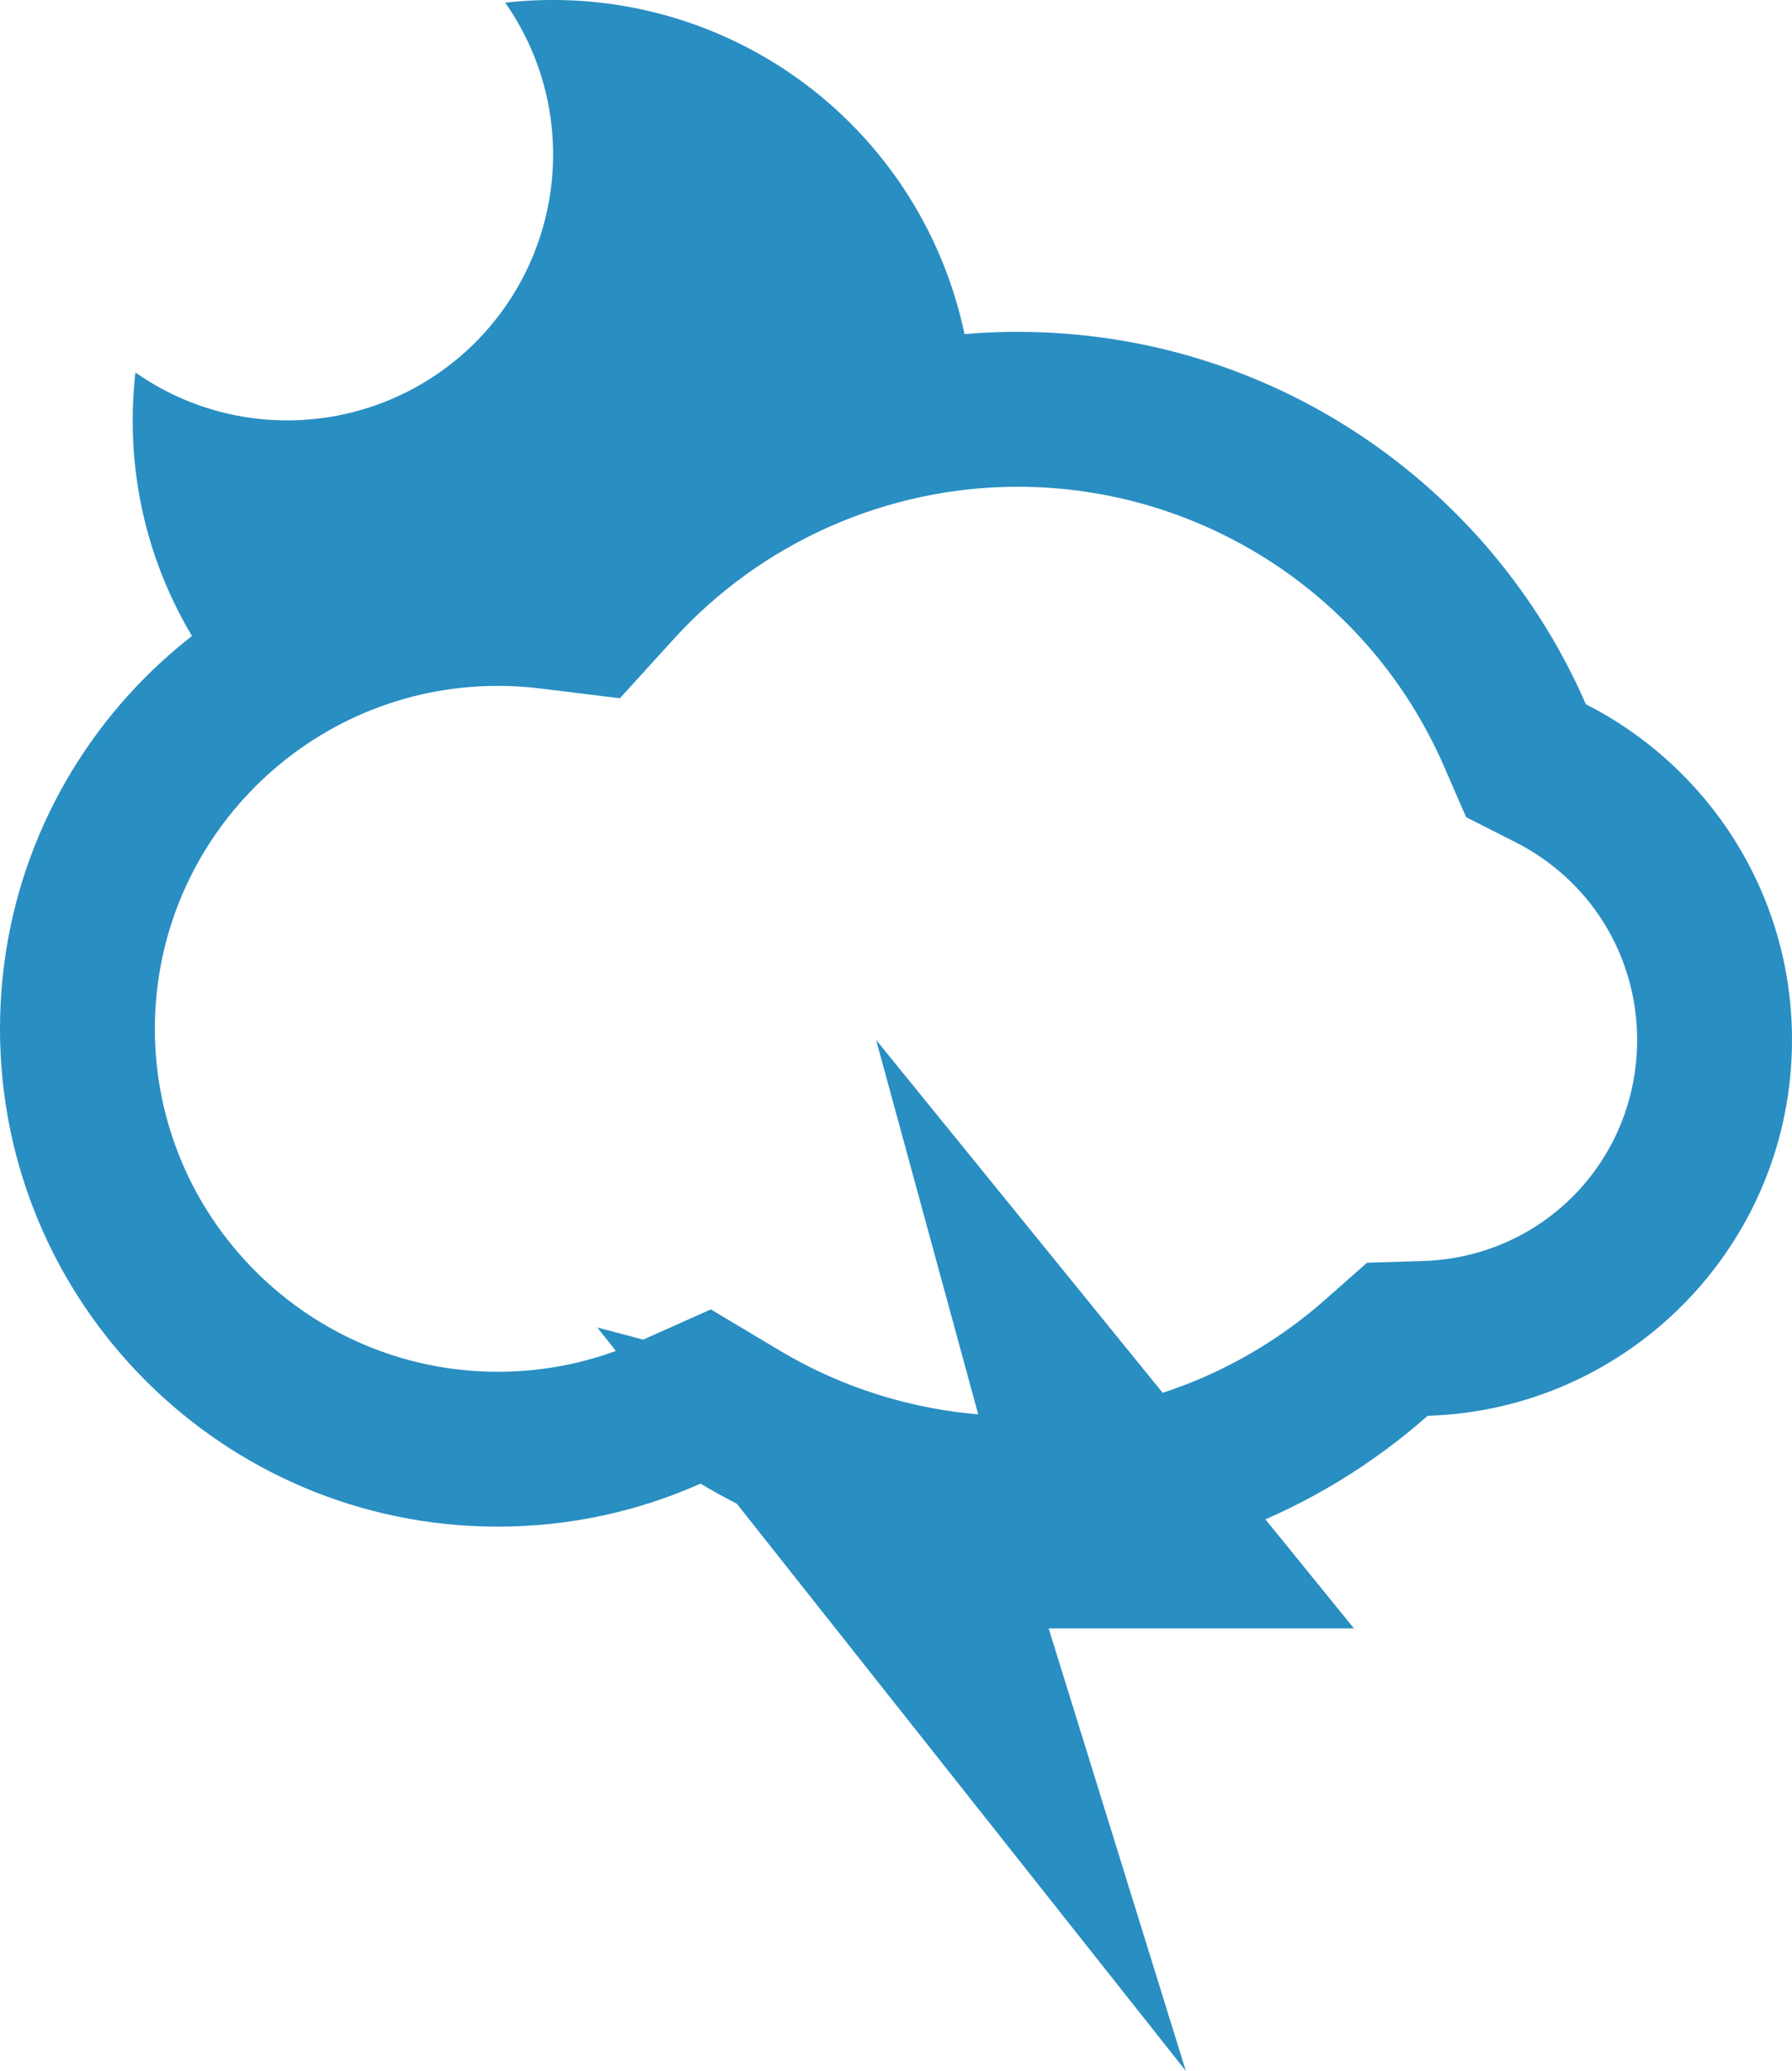
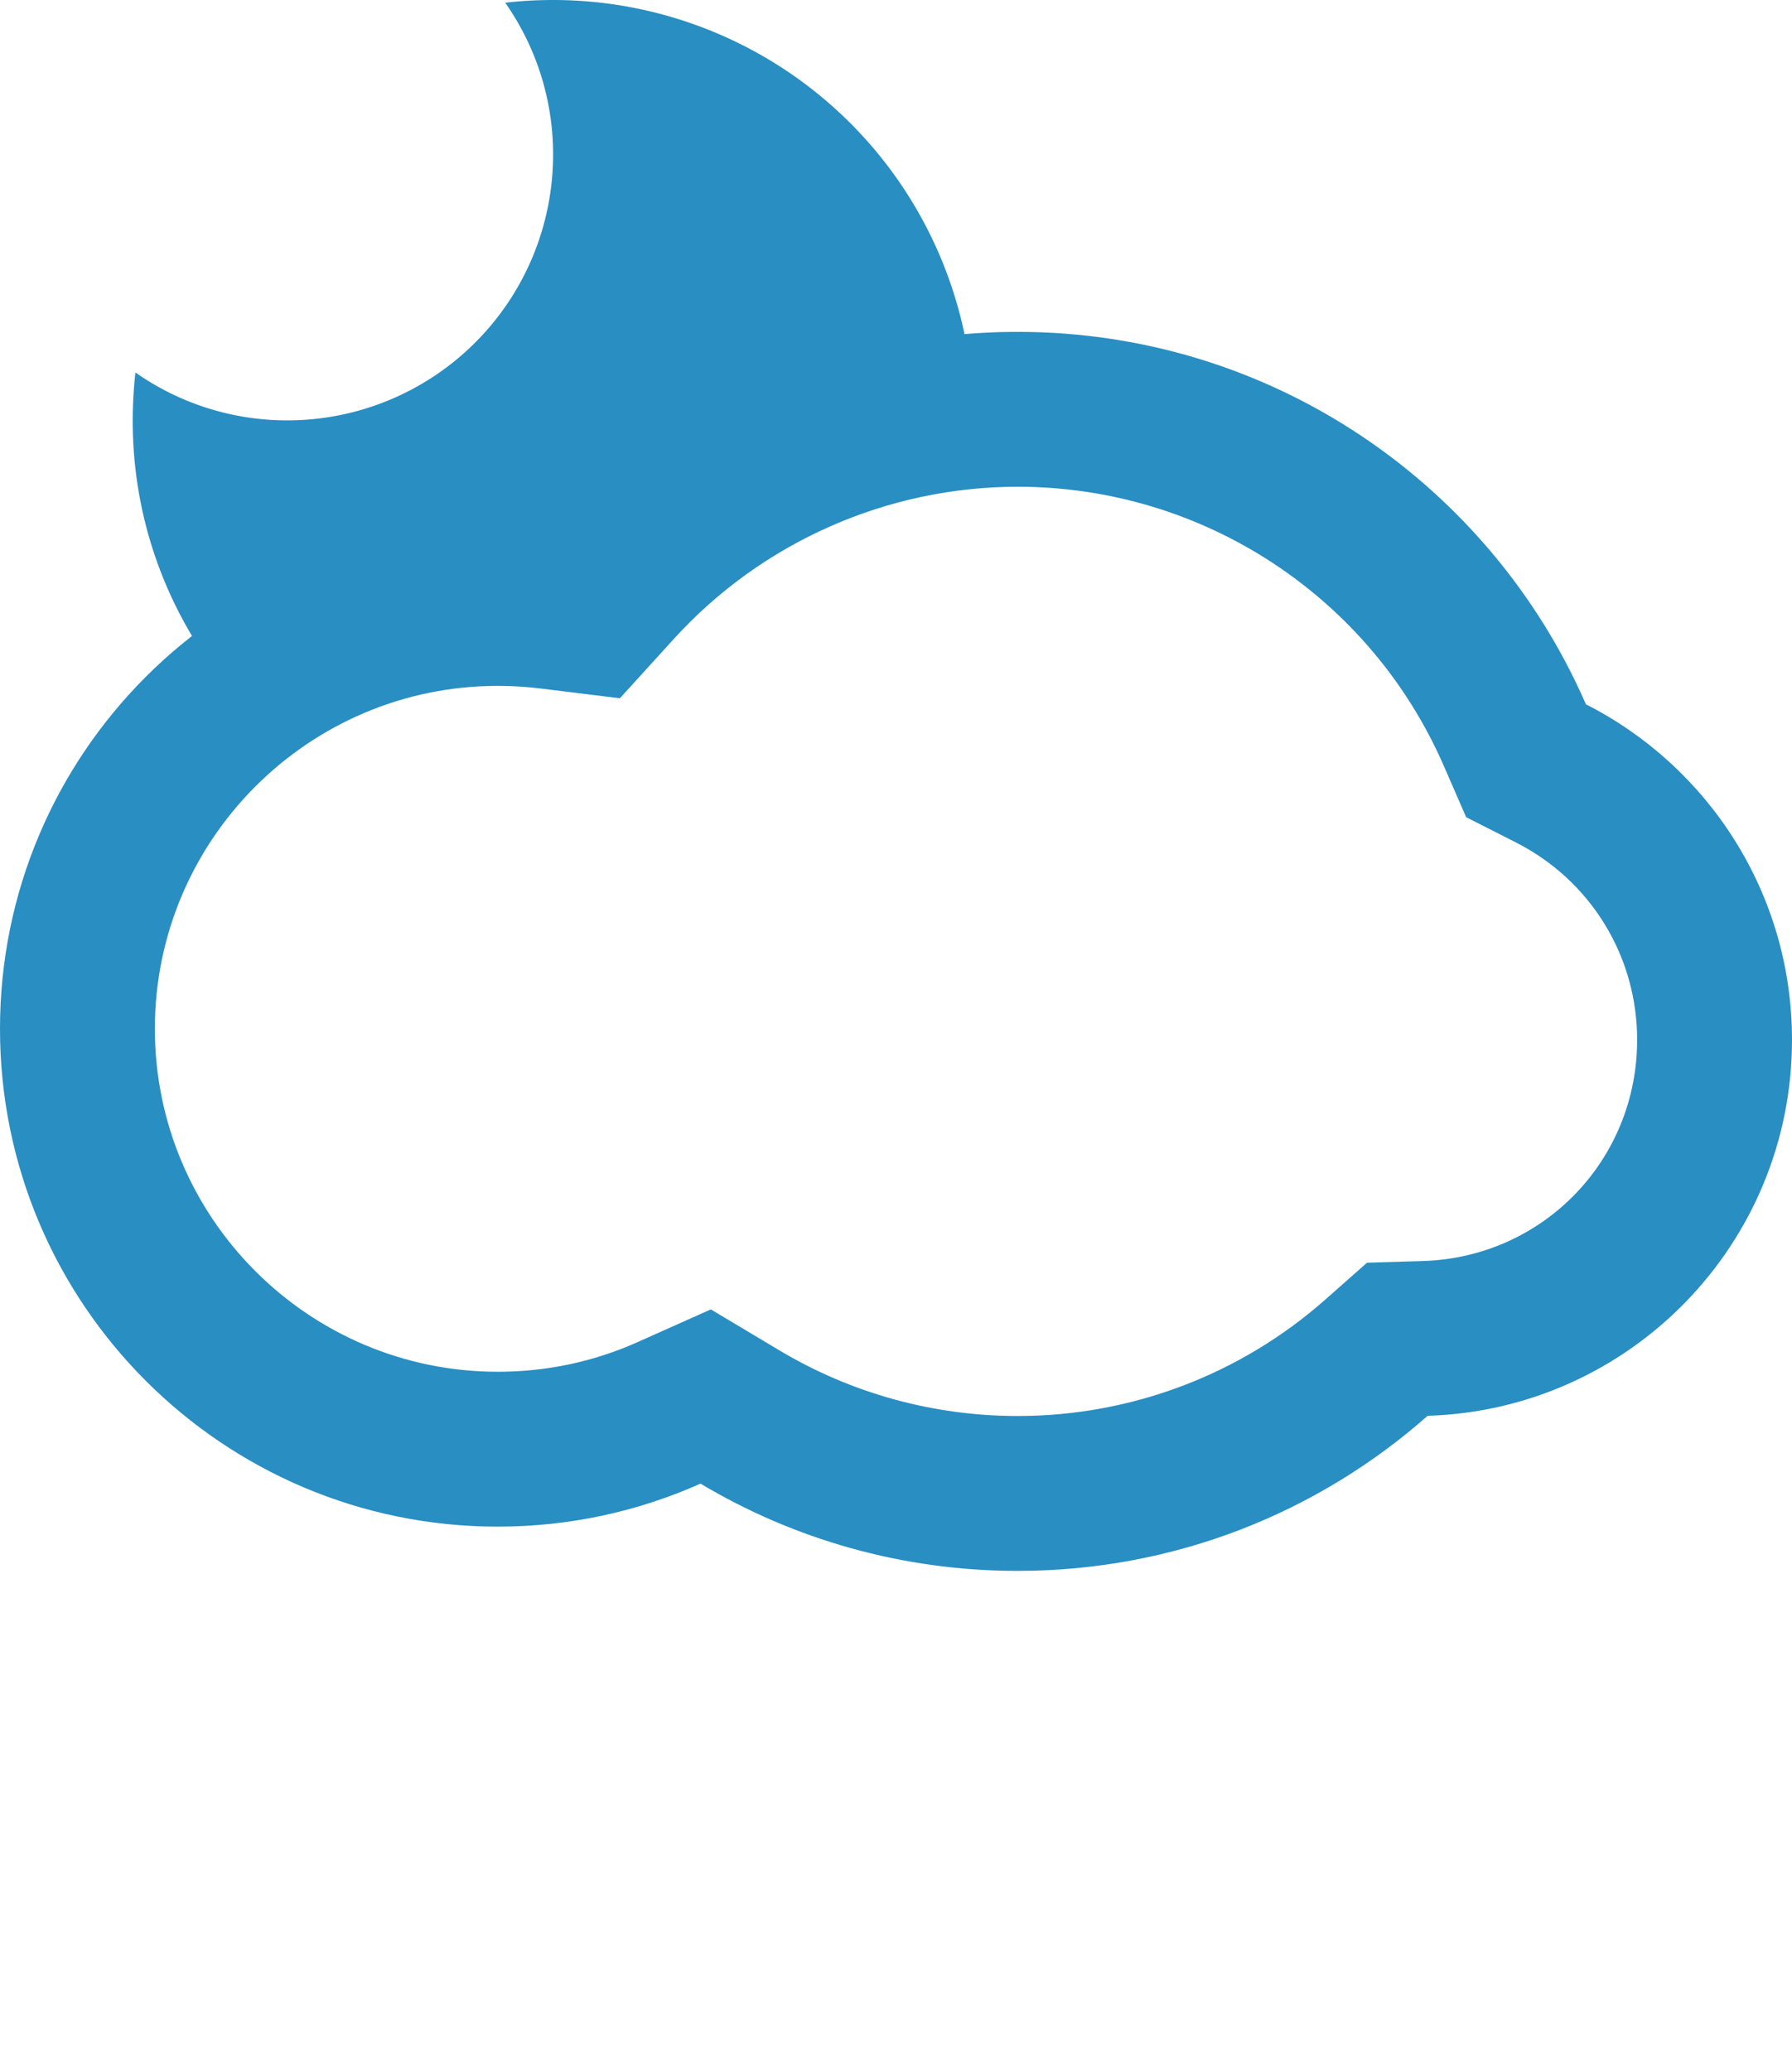
<svg xmlns="http://www.w3.org/2000/svg" viewBox="0 0 81 93.6">
  <defs>
    <style>.a{fill:none;}.b,.d{fill:#298ec2;}.c,.d{stroke:none;}</style>
  </defs>
  <g transform="translate(-24 -21)">
    <g transform="translate(-5 -16)">
      <g transform="translate(0 1)">
        <g class="a" transform="translate(29 51)">
-           <path class="c" d="M31.663,52.056A22.5,22.5,0,1,1,22.5,9a22.719,22.719,0,0,1,2.777.17,28.007,28.007,0,0,1,46.407,7.662A17,17,0,0,1,64.53,48.991a28.013,28.013,0,0,1-32.867,3.064Z" />
          <path class="d" d="M 46 49 C 51.125 49 56.06 47.134 59.896 43.745 L 61.79 42.072 L 64.316 41.995 C 69.746 41.829 74 37.439 74 32 C 74 28.211 71.899 24.791 68.516 23.074 L 66.271 21.935 L 65.266 19.627 C 61.926 11.956 54.364 7 46 7 C 40.097 7 34.431 9.507 30.457 13.879 L 28.019 16.56 L 24.422 16.117 C 23.792 16.04 23.151 16 22.5 16 C 13.953 16 7 22.953 7 31.5 C 7 40.047 13.953 47 22.5 47 C 24.7 47 26.823 46.55 28.81 45.664 L 32.13 44.181 L 35.252 46.046 C 38.488 47.978 42.204 49 46 49 M 46 56 C 40.761 56 35.856 54.56 31.663 52.056 C 28.864 53.305 25.763 54 22.5 54 C 10.074 54 0 43.926 0 31.5 C 0 19.074 10.074 9 22.5 9 C 23.44 9 24.367 9.058 25.277 9.17 C 30.399 3.537 37.787 9.908780157275032e-06 46 9.908780157275032e-06 C 57.494 9.908780157275032e-06 67.37 6.926 71.684 16.832 C 77.212 19.638 81 25.377 81 32 C 81 41.212 73.674 48.712 64.53 48.991 C 59.593 53.353 53.105 56 46 56 Z" />
        </g>
      </g>
      <path class="b" d="M5.678,32.334h0A18.887,18.887,0,0,1,.214,19a19.277,19.277,0,0,1,.122-2.165A11.921,11.921,0,0,0,7.214,19a12.014,12.014,0,0,0,12-12A11.922,11.922,0,0,0,17.049.122,19.209,19.209,0,0,1,19.214,0a19,19,0,0,1,19,19v.03A23.832,23.832,0,0,0,21.667,26.86a19.5,19.5,0,0,0-2.38-.146A19.163,19.163,0,0,0,5.679,32.333Z" transform="translate(34.786 37)" />
    </g>
    <g transform="translate(-5 -6.4)">
-       <path class="b" d="M68.6,74.4,73.4,92,56,87.4,82.6,121l-6.2-20H90.2Z" />
-     </g>
+       </g>
  </g>
</svg>